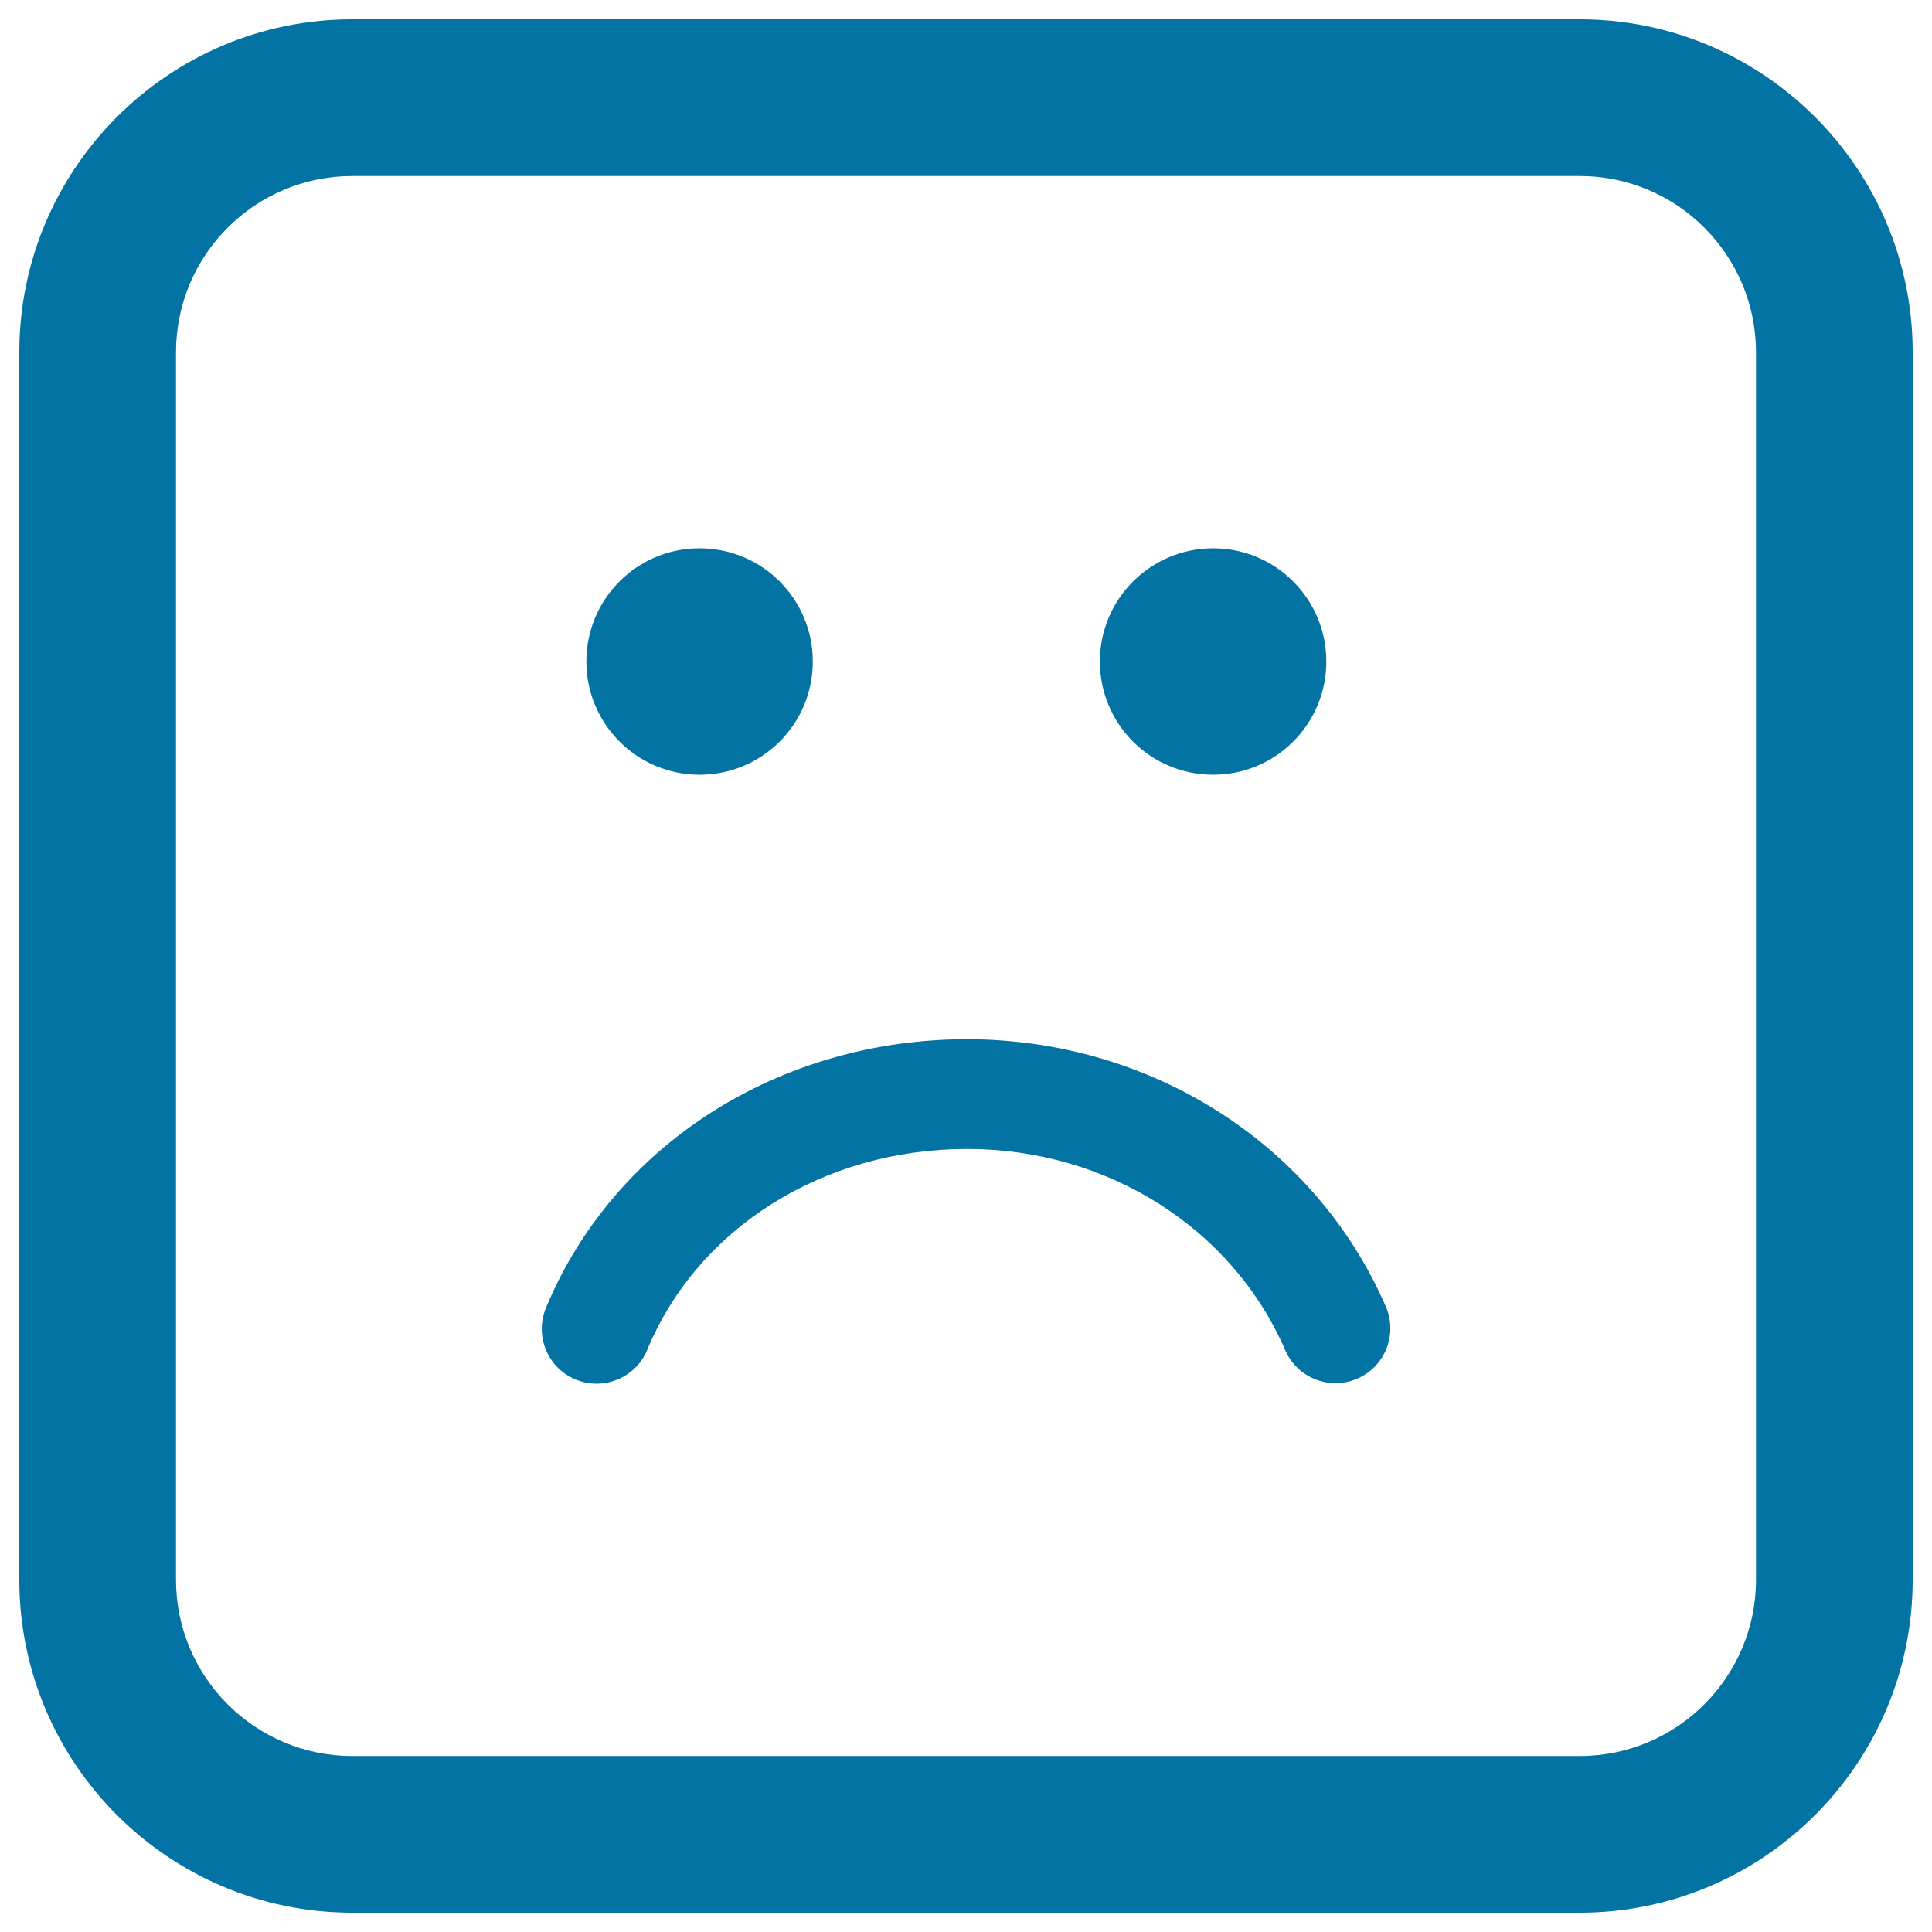
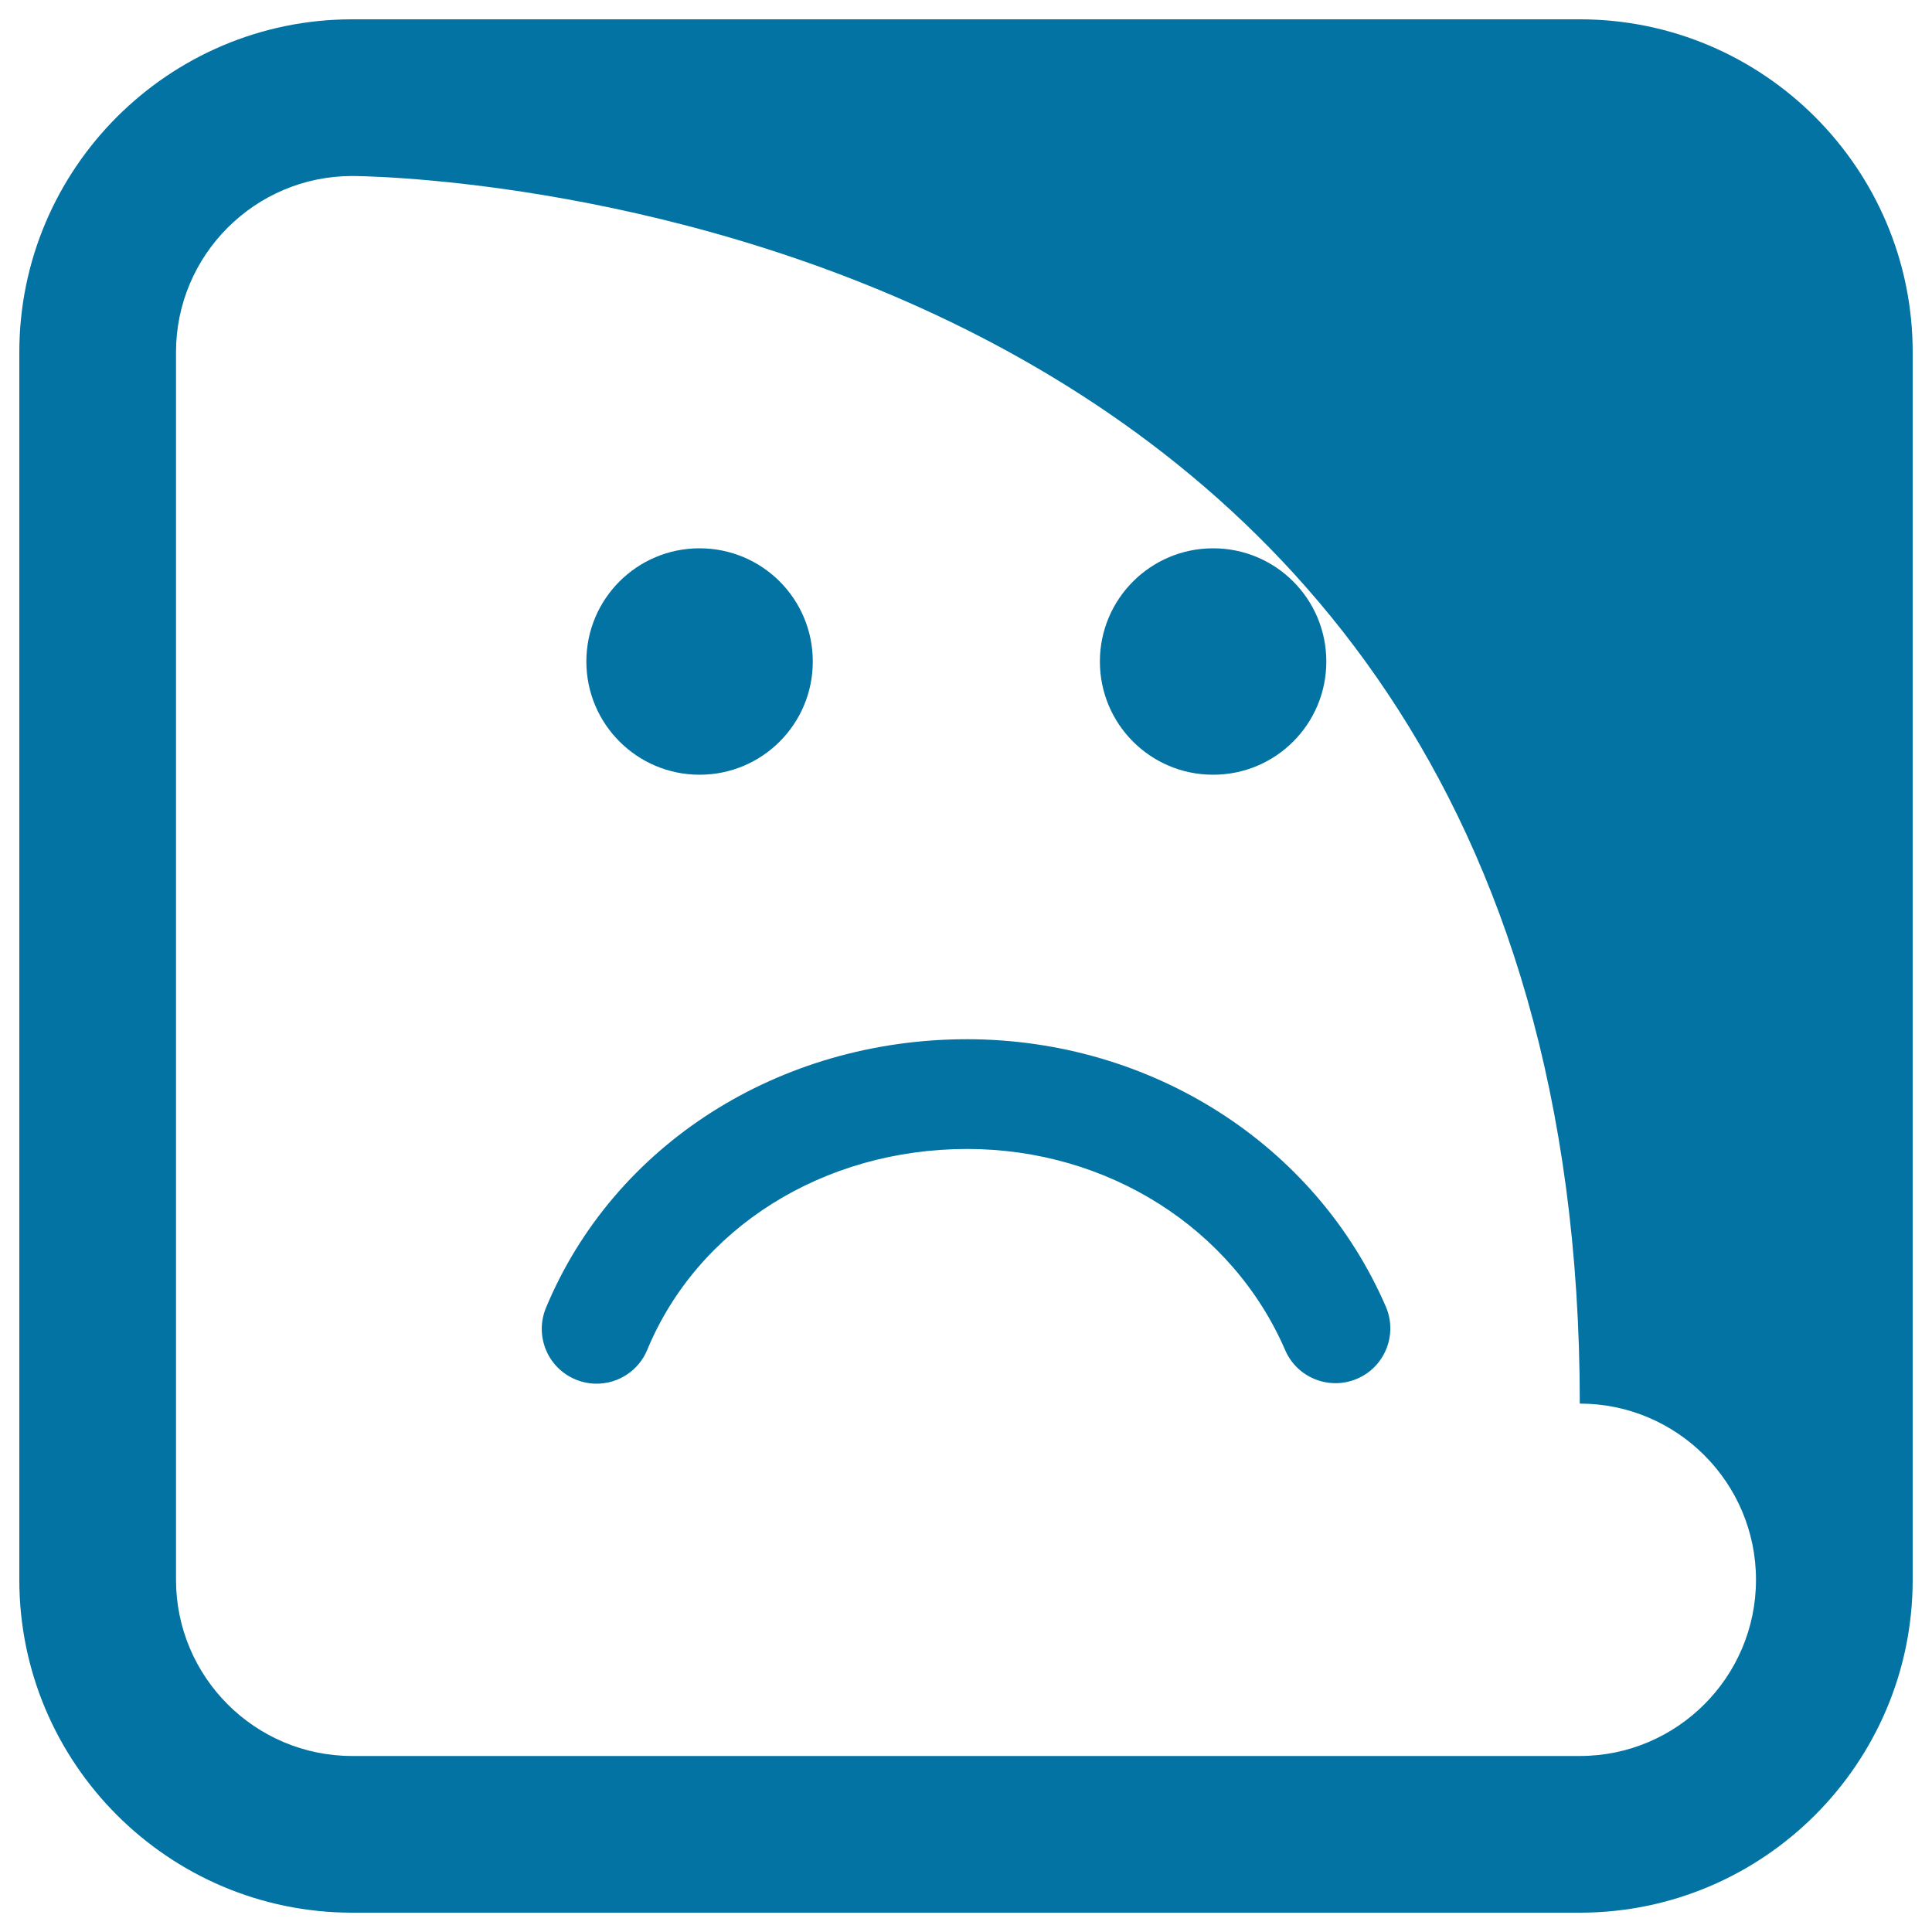
<svg xmlns="http://www.w3.org/2000/svg" viewBox="0 0 1000 1000" style="fill:#0273a2">
  <title>Sad Face In Rounded Square SVG icon</title>
  <g>
-     <path d="M717.3,676.3c6.2,14.4-0.4,31.1-14.8,37.3c-14.4,6.2-31.1-0.4-37.3-14.8c-27.4-63.2-92-104.1-164.6-104.1c-74.4,0-139.4,40.8-165.6,104c-4.5,10.9-15.1,17.5-26.2,17.5c-3.6,0-7.3-0.7-10.9-2.2c-14.5-6-21.3-22.6-15.3-37.1c35.1-84.4,120.6-139,218-139C595.9,538,680.9,592.3,717.3,676.3z M303.5,342.4c0-32.4,26.2-58.6,58.6-58.6c32.4,0,58.6,26.2,58.6,58.6c0,32.4-26.2,58.6-58.6,58.6C329.8,401,303.5,374.8,303.5,342.4z M569.3,342.4c0-32.4,26.3-58.6,58.6-58.6c32.4,0,58.6,26.2,58.6,58.6c0,32.4-26.2,58.6-58.6,58.6C595.5,401,569.3,374.8,569.3,342.4z M817.7,990H182.3C87.3,990,10,912.7,10,817.7V182.3C10,87.3,87.3,10,182.3,10h635.4c95,0,172.3,77.3,172.3,172.3v635.4C990,912.7,912.7,990,817.7,990z M182.3,91.1c-50.3,0-91.2,40.9-91.2,91.2v635.4c0,50.3,40.9,91.2,91.2,91.2h635.4c50.3,0,91.2-40.9,91.2-91.2V182.3c0-50.3-40.9-91.2-91.2-91.2C817.7,91.1,182.3,91.1,182.3,91.1z" />
+     <path d="M717.3,676.3c6.2,14.4-0.4,31.1-14.8,37.3c-14.4,6.2-31.1-0.4-37.3-14.8c-27.4-63.2-92-104.1-164.6-104.1c-74.4,0-139.4,40.8-165.6,104c-4.5,10.9-15.1,17.5-26.2,17.5c-3.6,0-7.3-0.7-10.9-2.2c-14.5-6-21.3-22.6-15.3-37.1c35.1-84.4,120.6-139,218-139C595.9,538,680.9,592.3,717.3,676.3z M303.5,342.4c0-32.4,26.2-58.6,58.6-58.6c32.4,0,58.6,26.2,58.6,58.6c0,32.4-26.2,58.6-58.6,58.6C329.8,401,303.5,374.8,303.5,342.4z M569.3,342.4c0-32.4,26.3-58.6,58.6-58.6c32.4,0,58.6,26.2,58.6,58.6c0,32.4-26.2,58.6-58.6,58.6C595.5,401,569.3,374.8,569.3,342.4z M817.7,990H182.3C87.3,990,10,912.7,10,817.7V182.3C10,87.3,87.3,10,182.3,10h635.4c95,0,172.3,77.3,172.3,172.3v635.4C990,912.7,912.7,990,817.7,990z M182.3,91.1c-50.3,0-91.2,40.9-91.2,91.2v635.4c0,50.3,40.9,91.2,91.2,91.2h635.4c50.3,0,91.2-40.9,91.2-91.2c0-50.3-40.9-91.2-91.2-91.2C817.7,91.1,182.3,91.1,182.3,91.1z" />
  </g>
</svg>